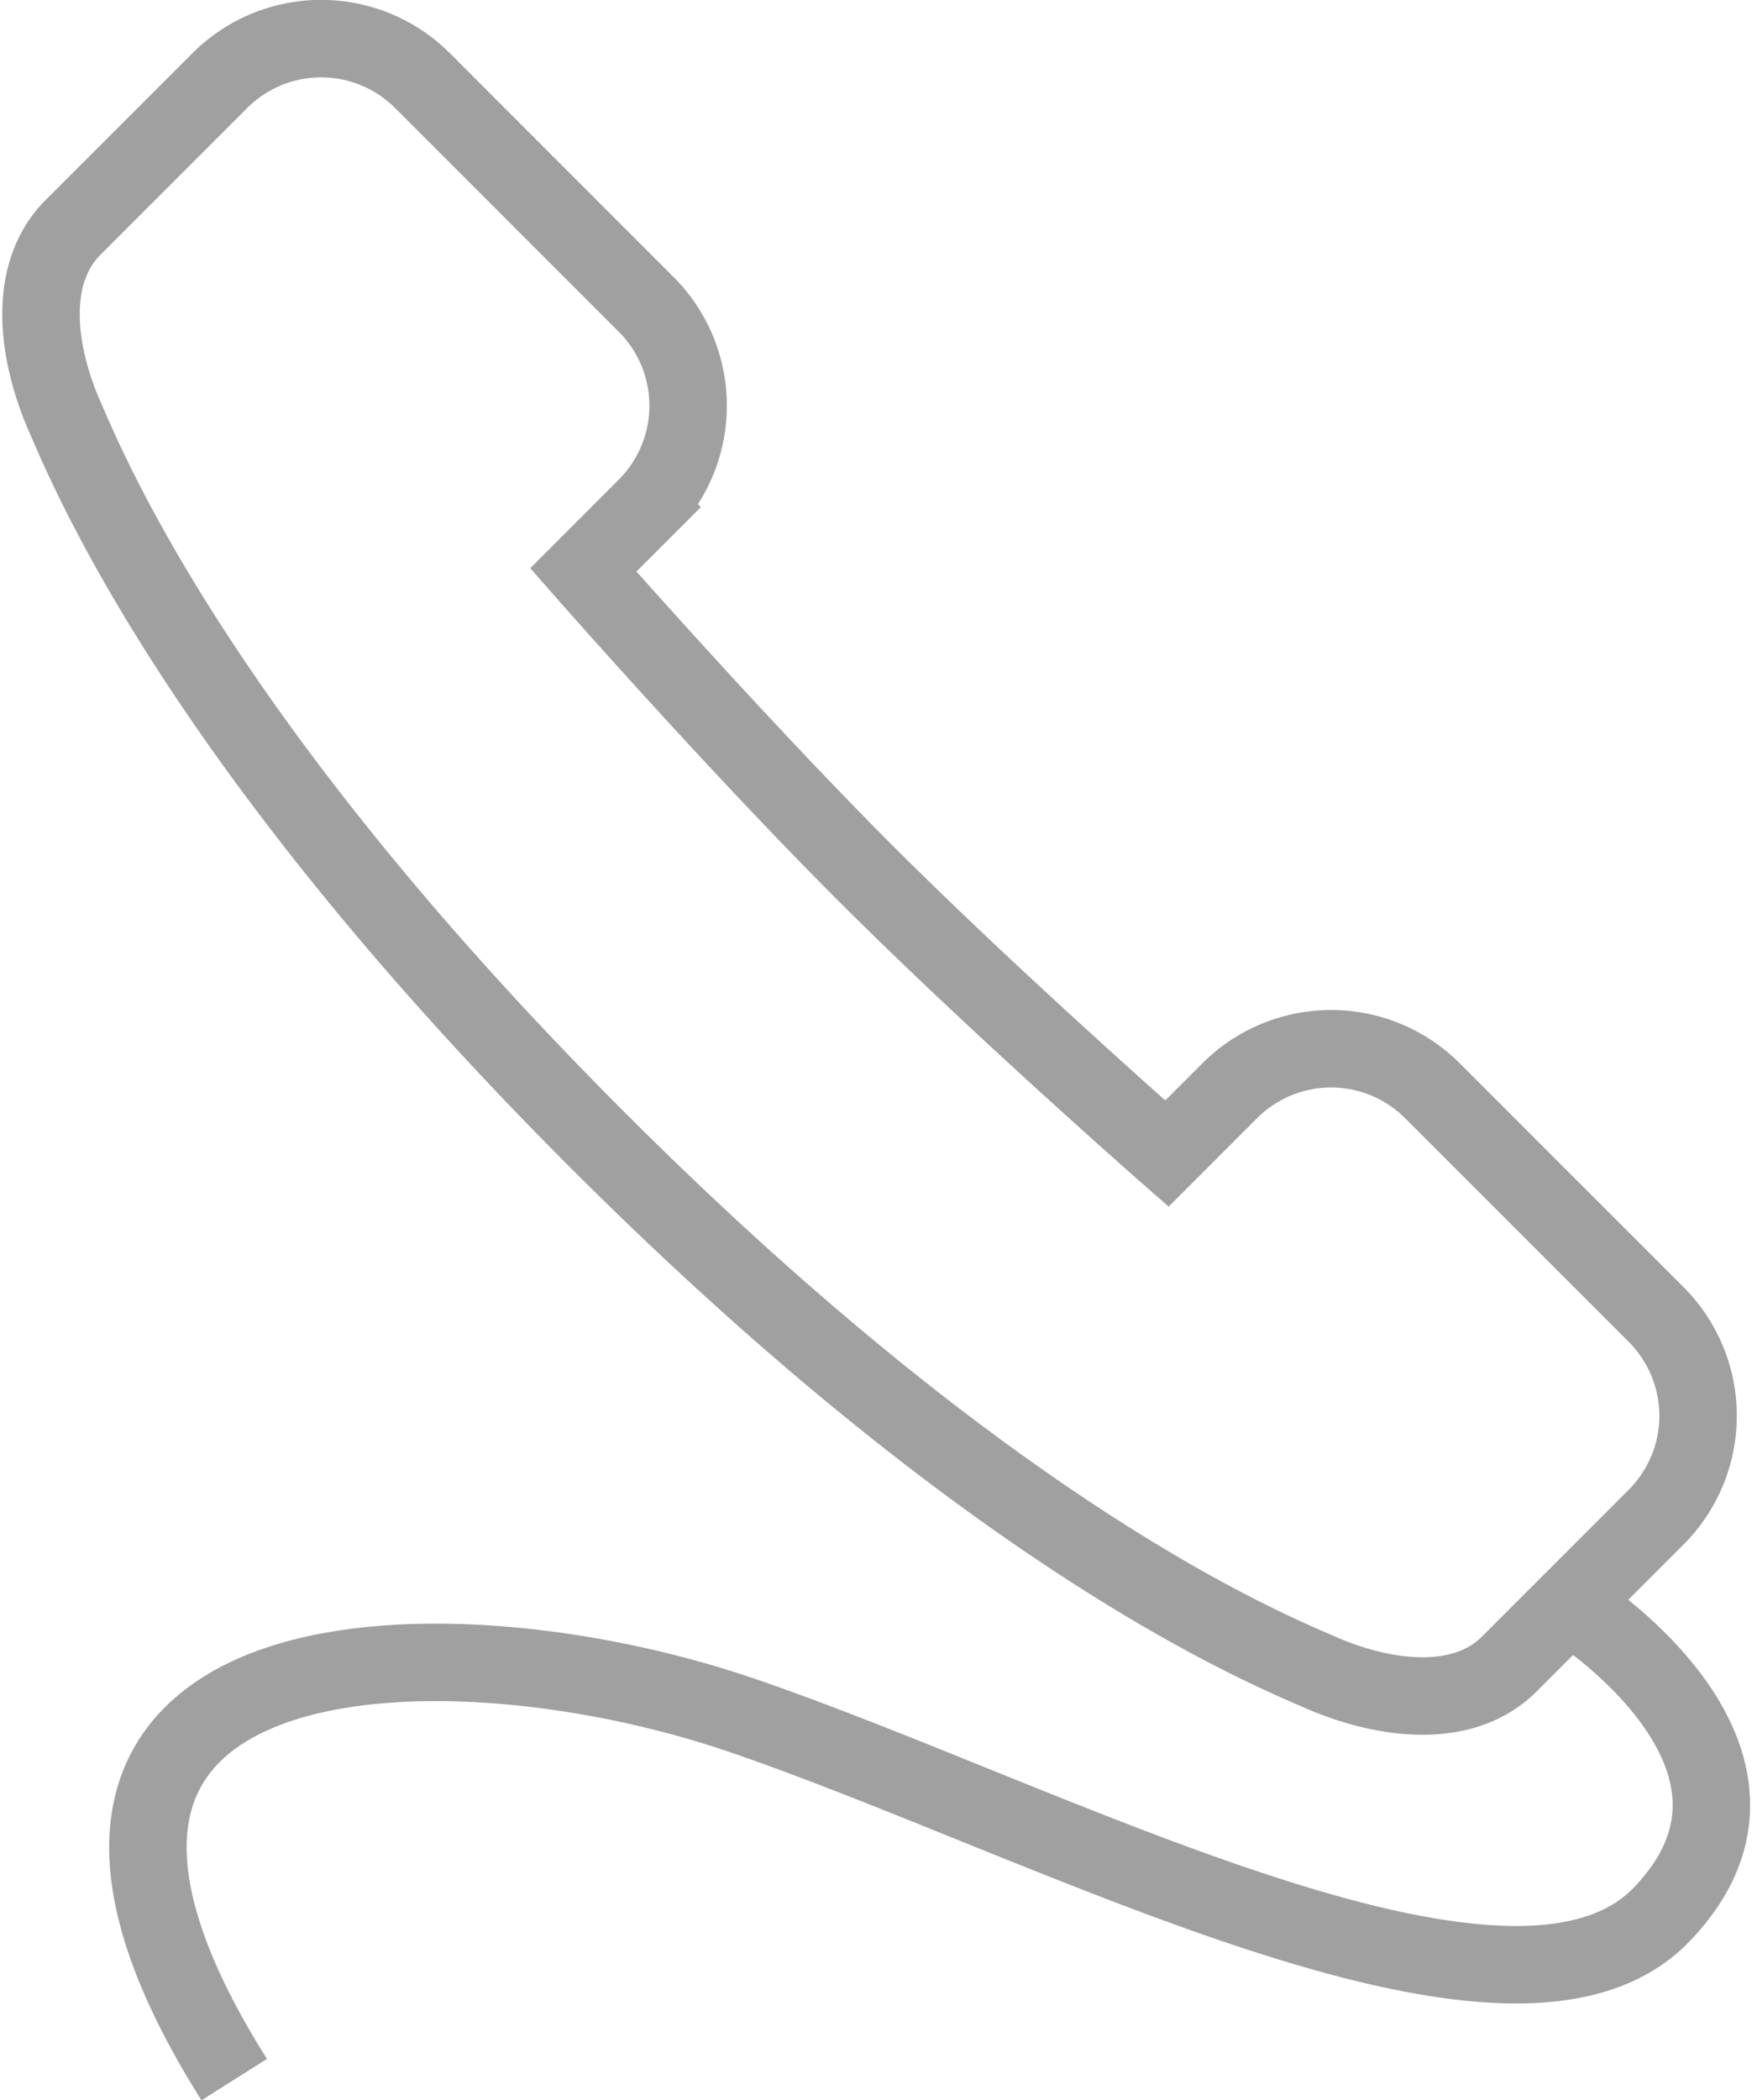
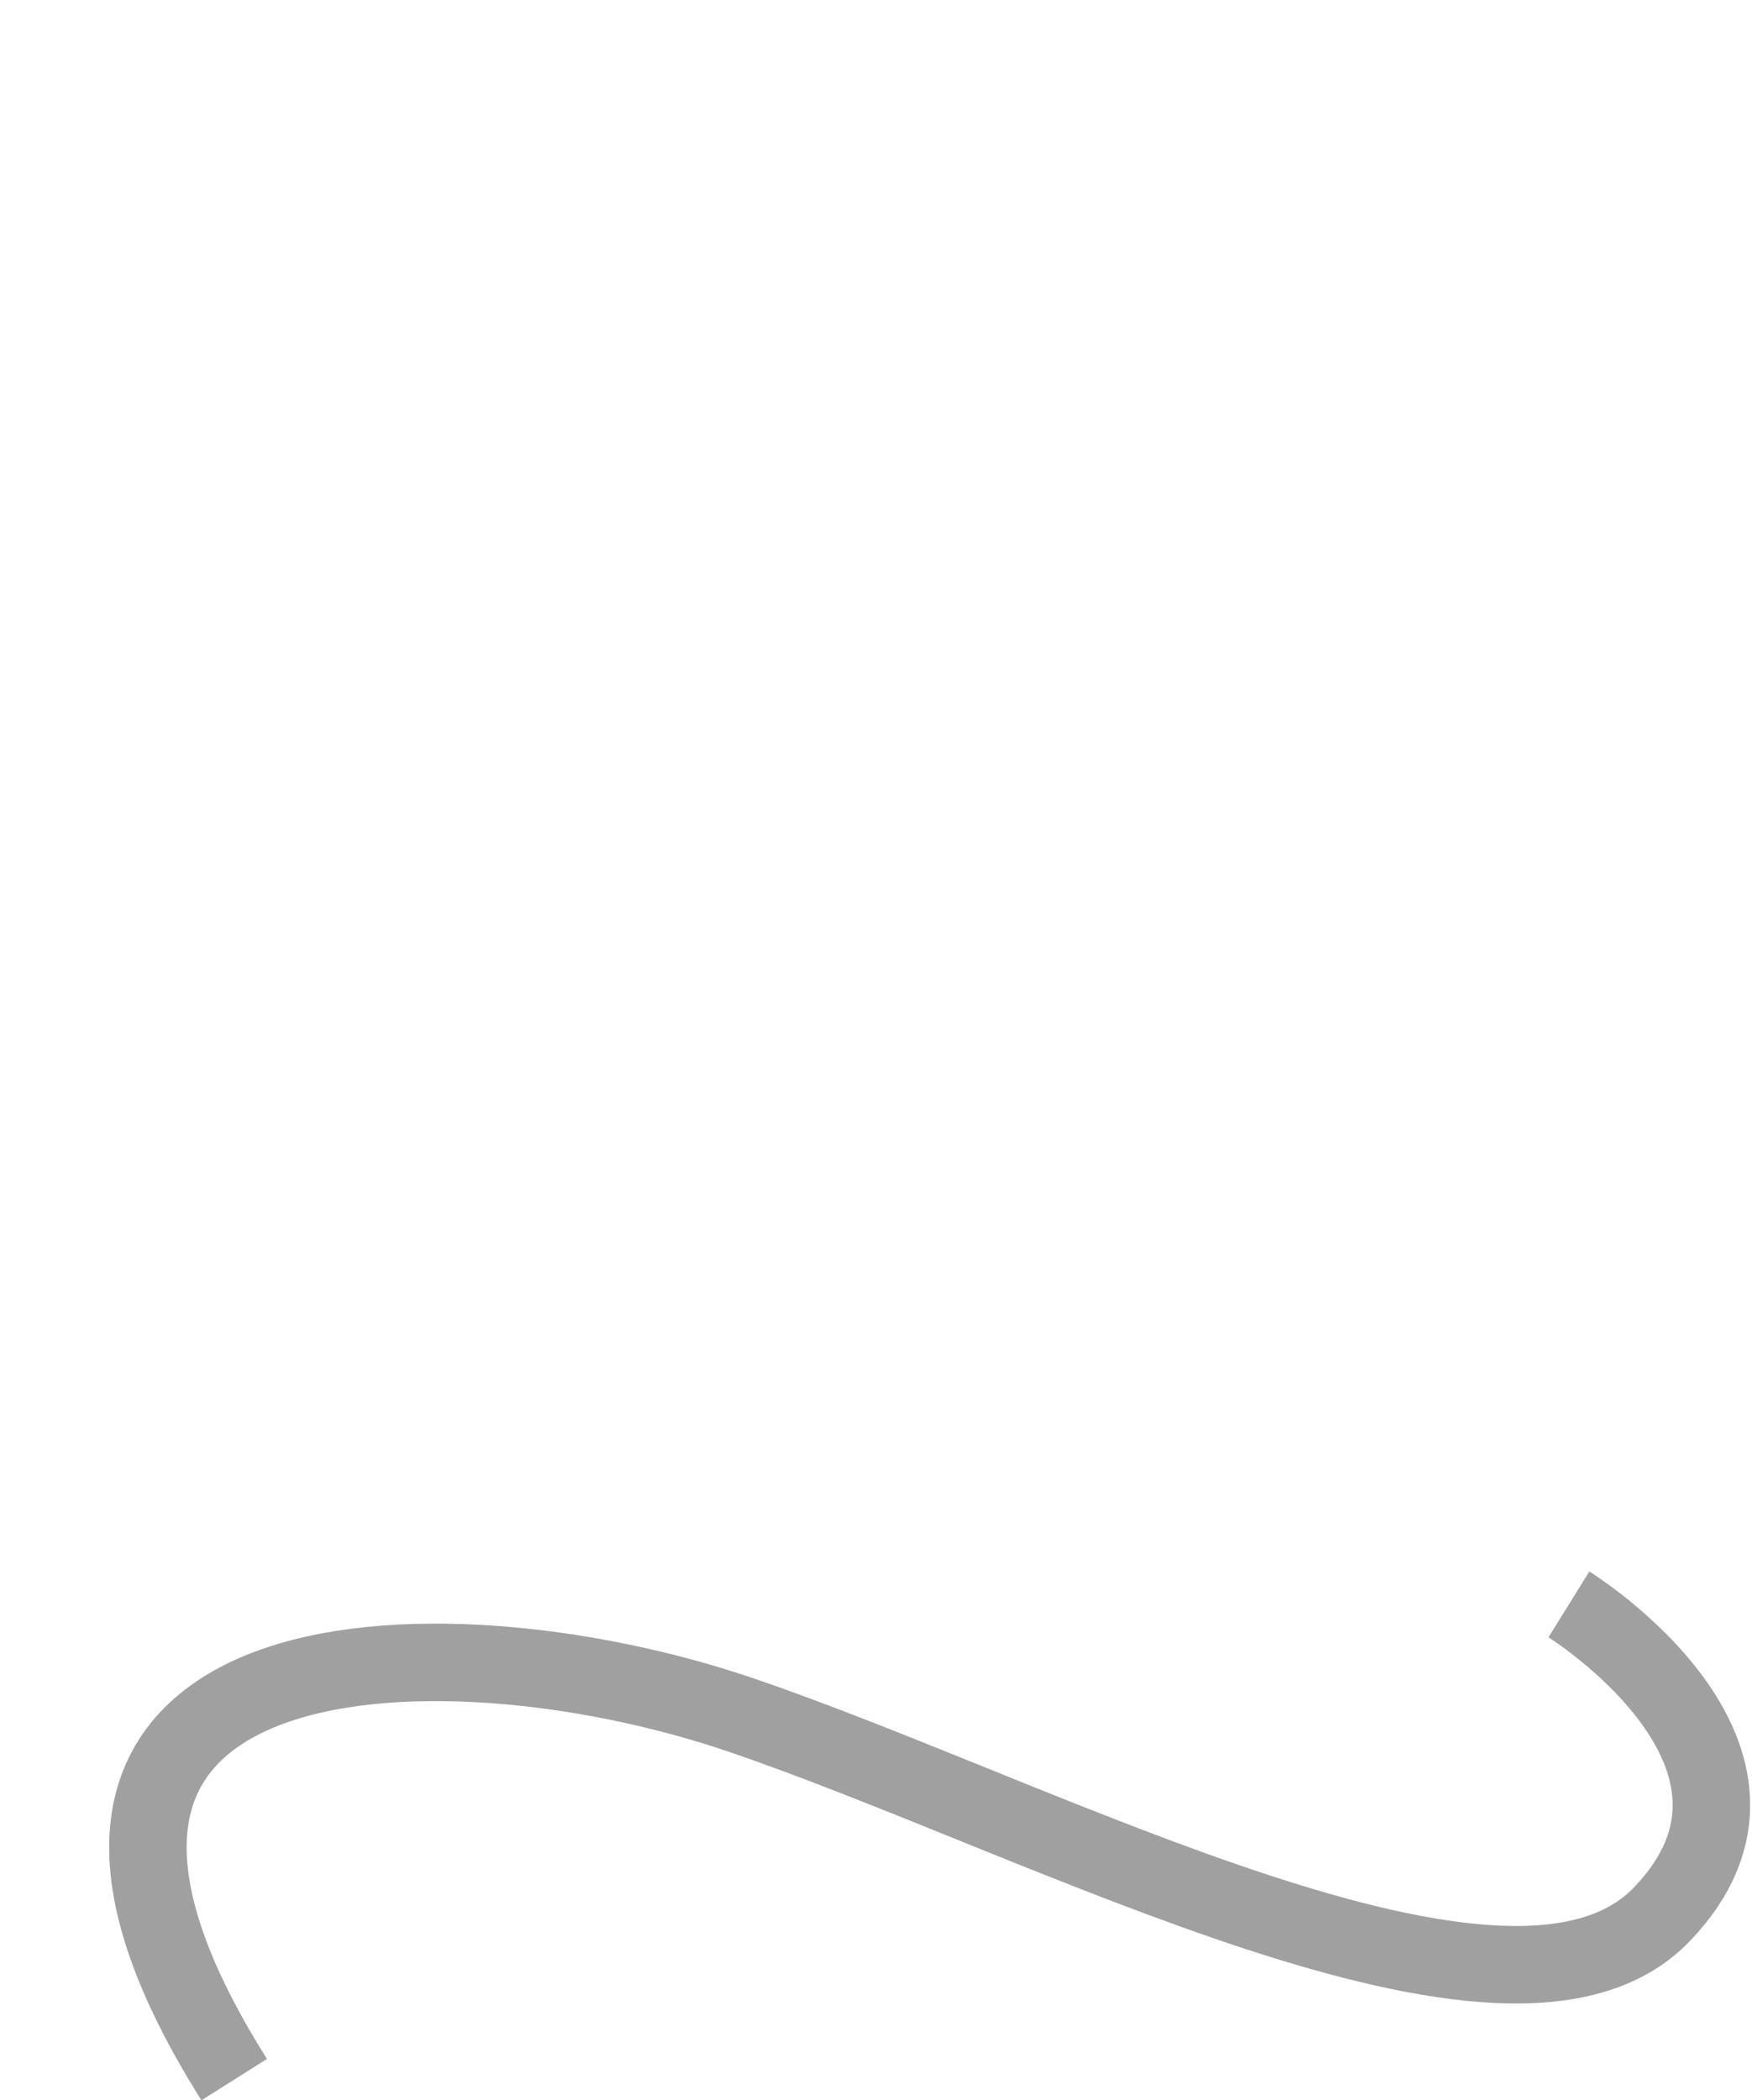
<svg xmlns="http://www.w3.org/2000/svg" width="45.234" height="54.214" viewBox="0 0 45.234 54.214">
  <g id="Gruppe_600" data-name="Gruppe 600" transform="translate(-1627.417 -720.892)">
-     <path id="Pfad_272" data-name="Pfad 272" d="M1629.086,731.641c.6,1.363,3.4,8.317,13.751,18.671s17.308,13.153,18.671,13.751c1.538.675,3.64,1.021,4.879-.219l3.786-3.786a3.7,3.7,0,0,0,0-5.237l-5.771-5.771a3.7,3.7,0,0,0-5.237,0l-1.62,1.62s-4.423-3.877-7.806-7.261-7.262-7.806-7.262-7.806l1.62-1.62a3.7,3.7,0,0,0,0-5.237l-5.77-5.771a3.7,3.7,0,0,0-5.237,0l-3.786,3.786C1628.065,728,1628.41,730.1,1629.086,731.641Z" fill="none" stroke="#a0a0a0" stroke-miterlimit="10" stroke-width="2" />
    <path id="Pfad_273" data-name="Pfad 273" d="M1668.938,777.179s6.312,3.92,2.4,8-15.944-2.493-23.833-5.164-20.366-2.2-13.027,9.431" transform="translate(-1.014 -14.872)" fill="none" stroke="#a0a0a0" stroke-miterlimit="10" stroke-width="2" />
  </g>
</svg>